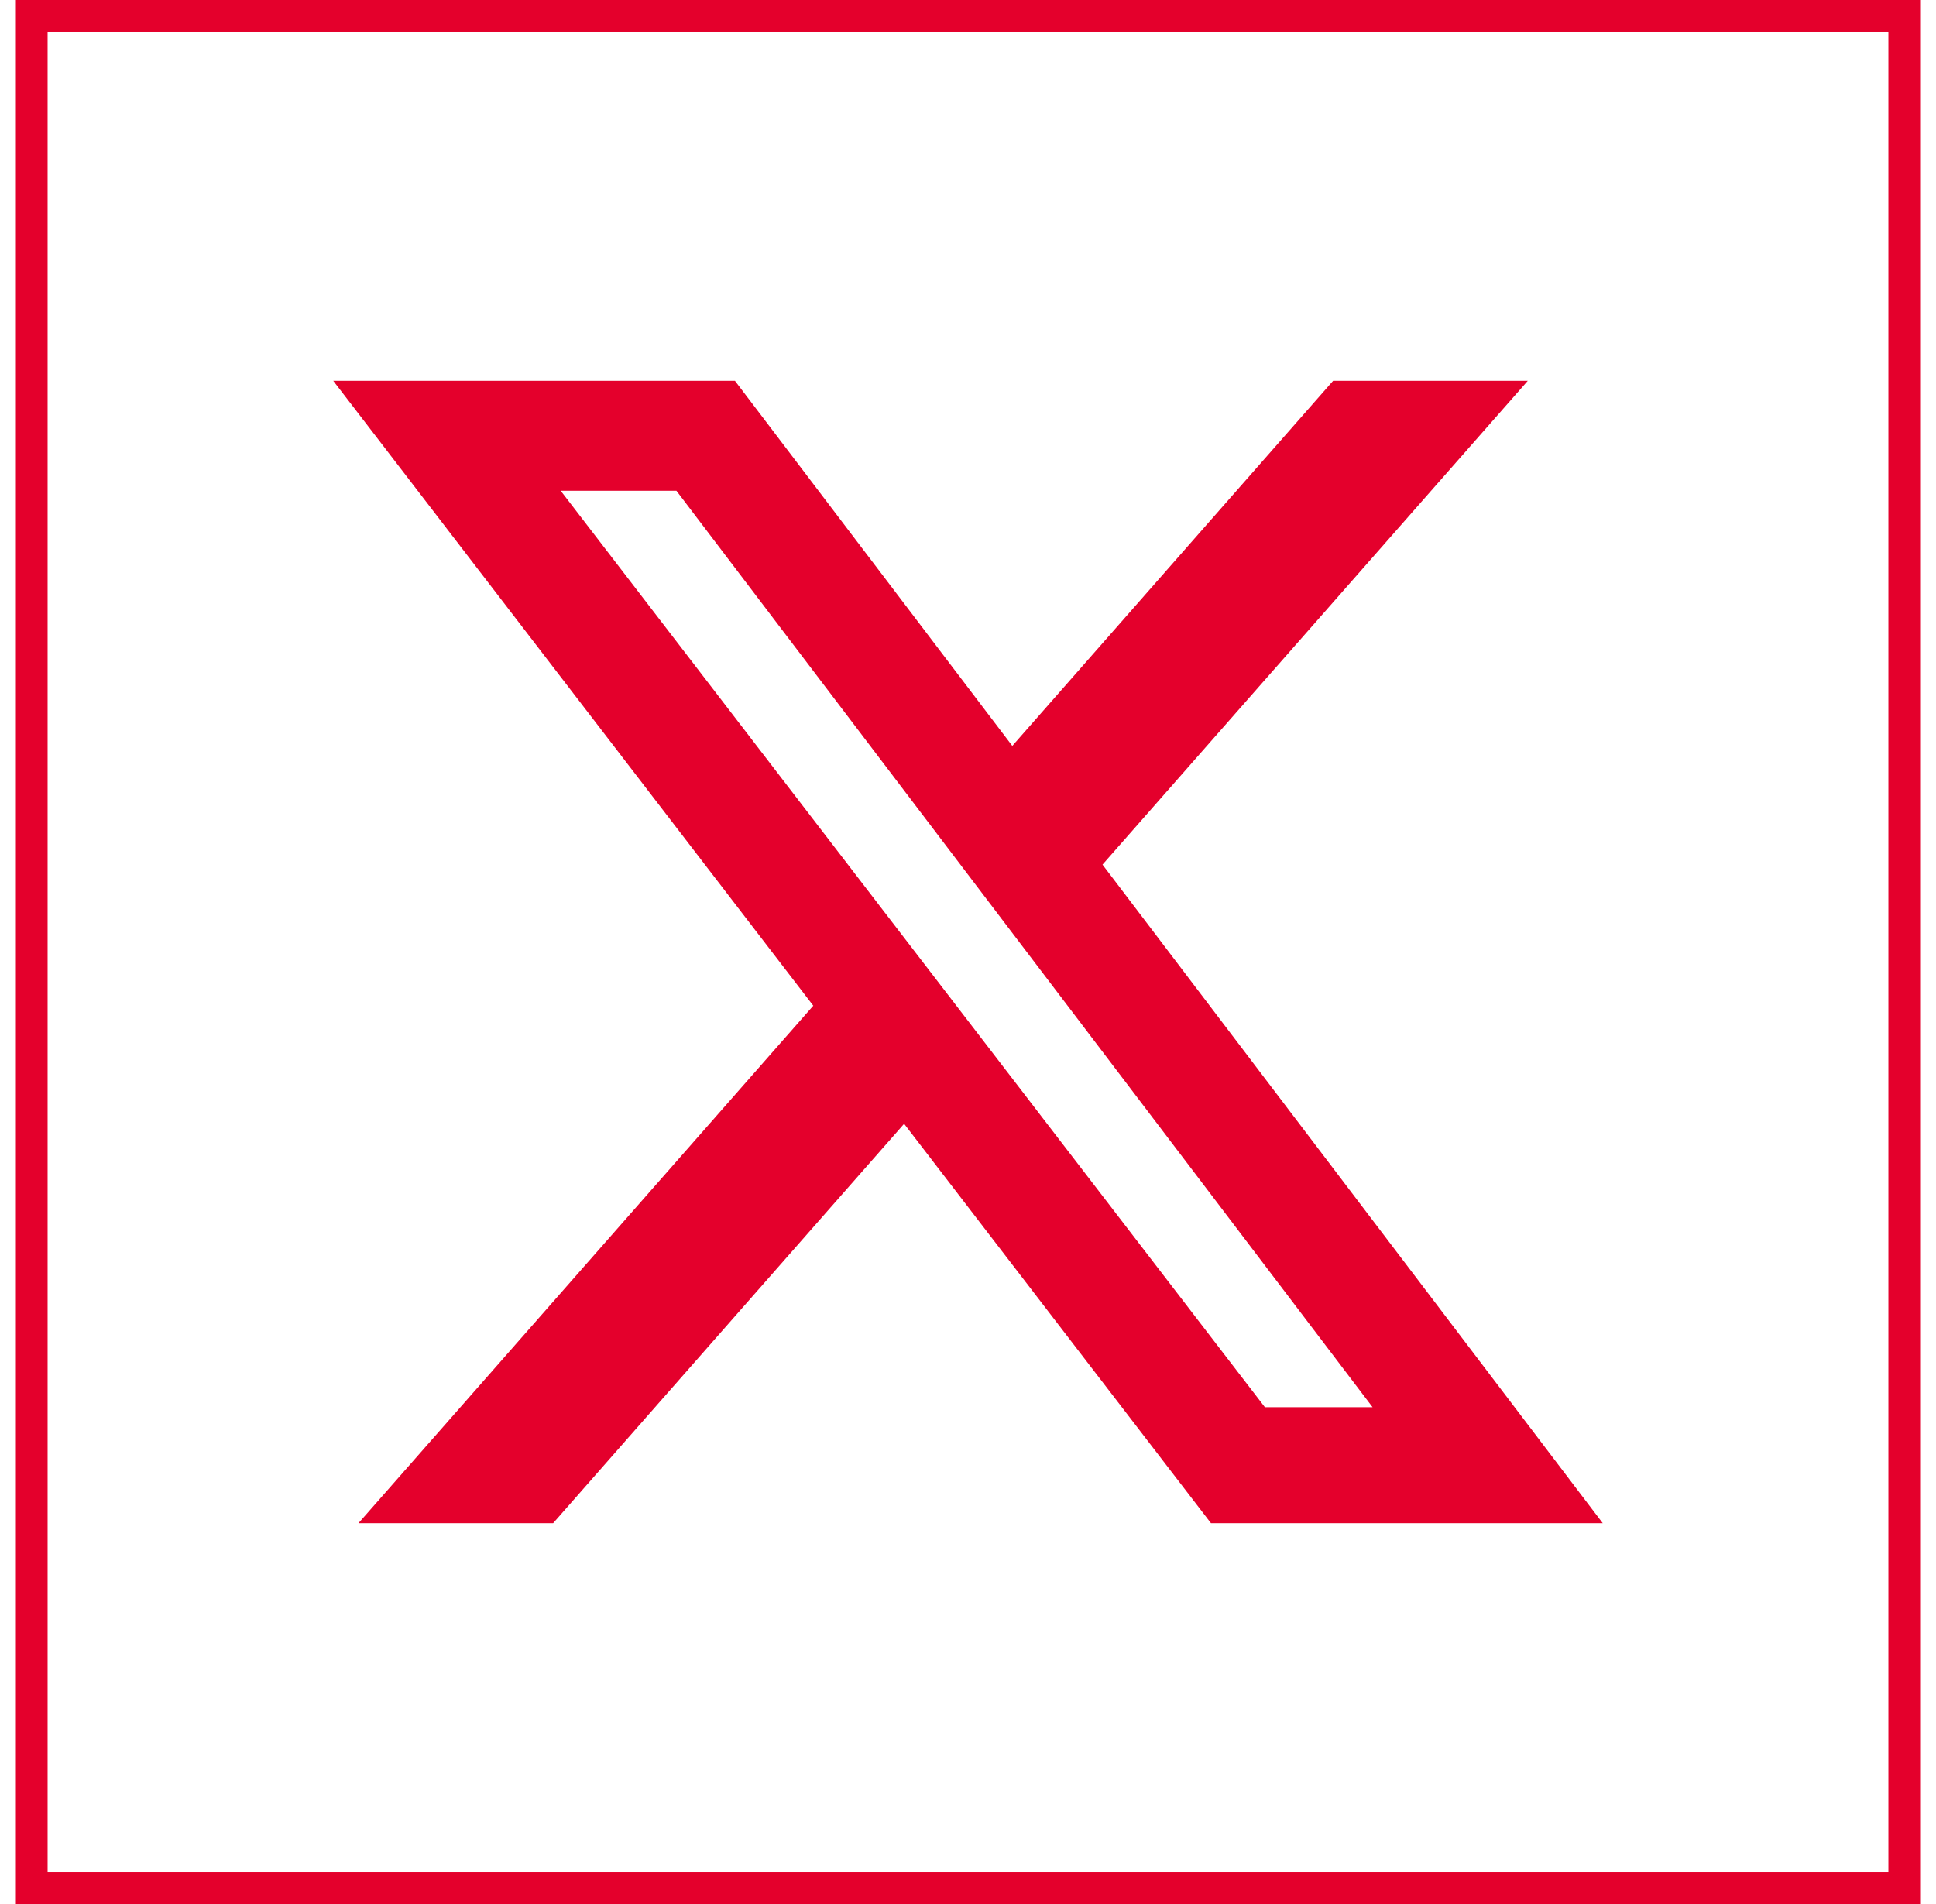
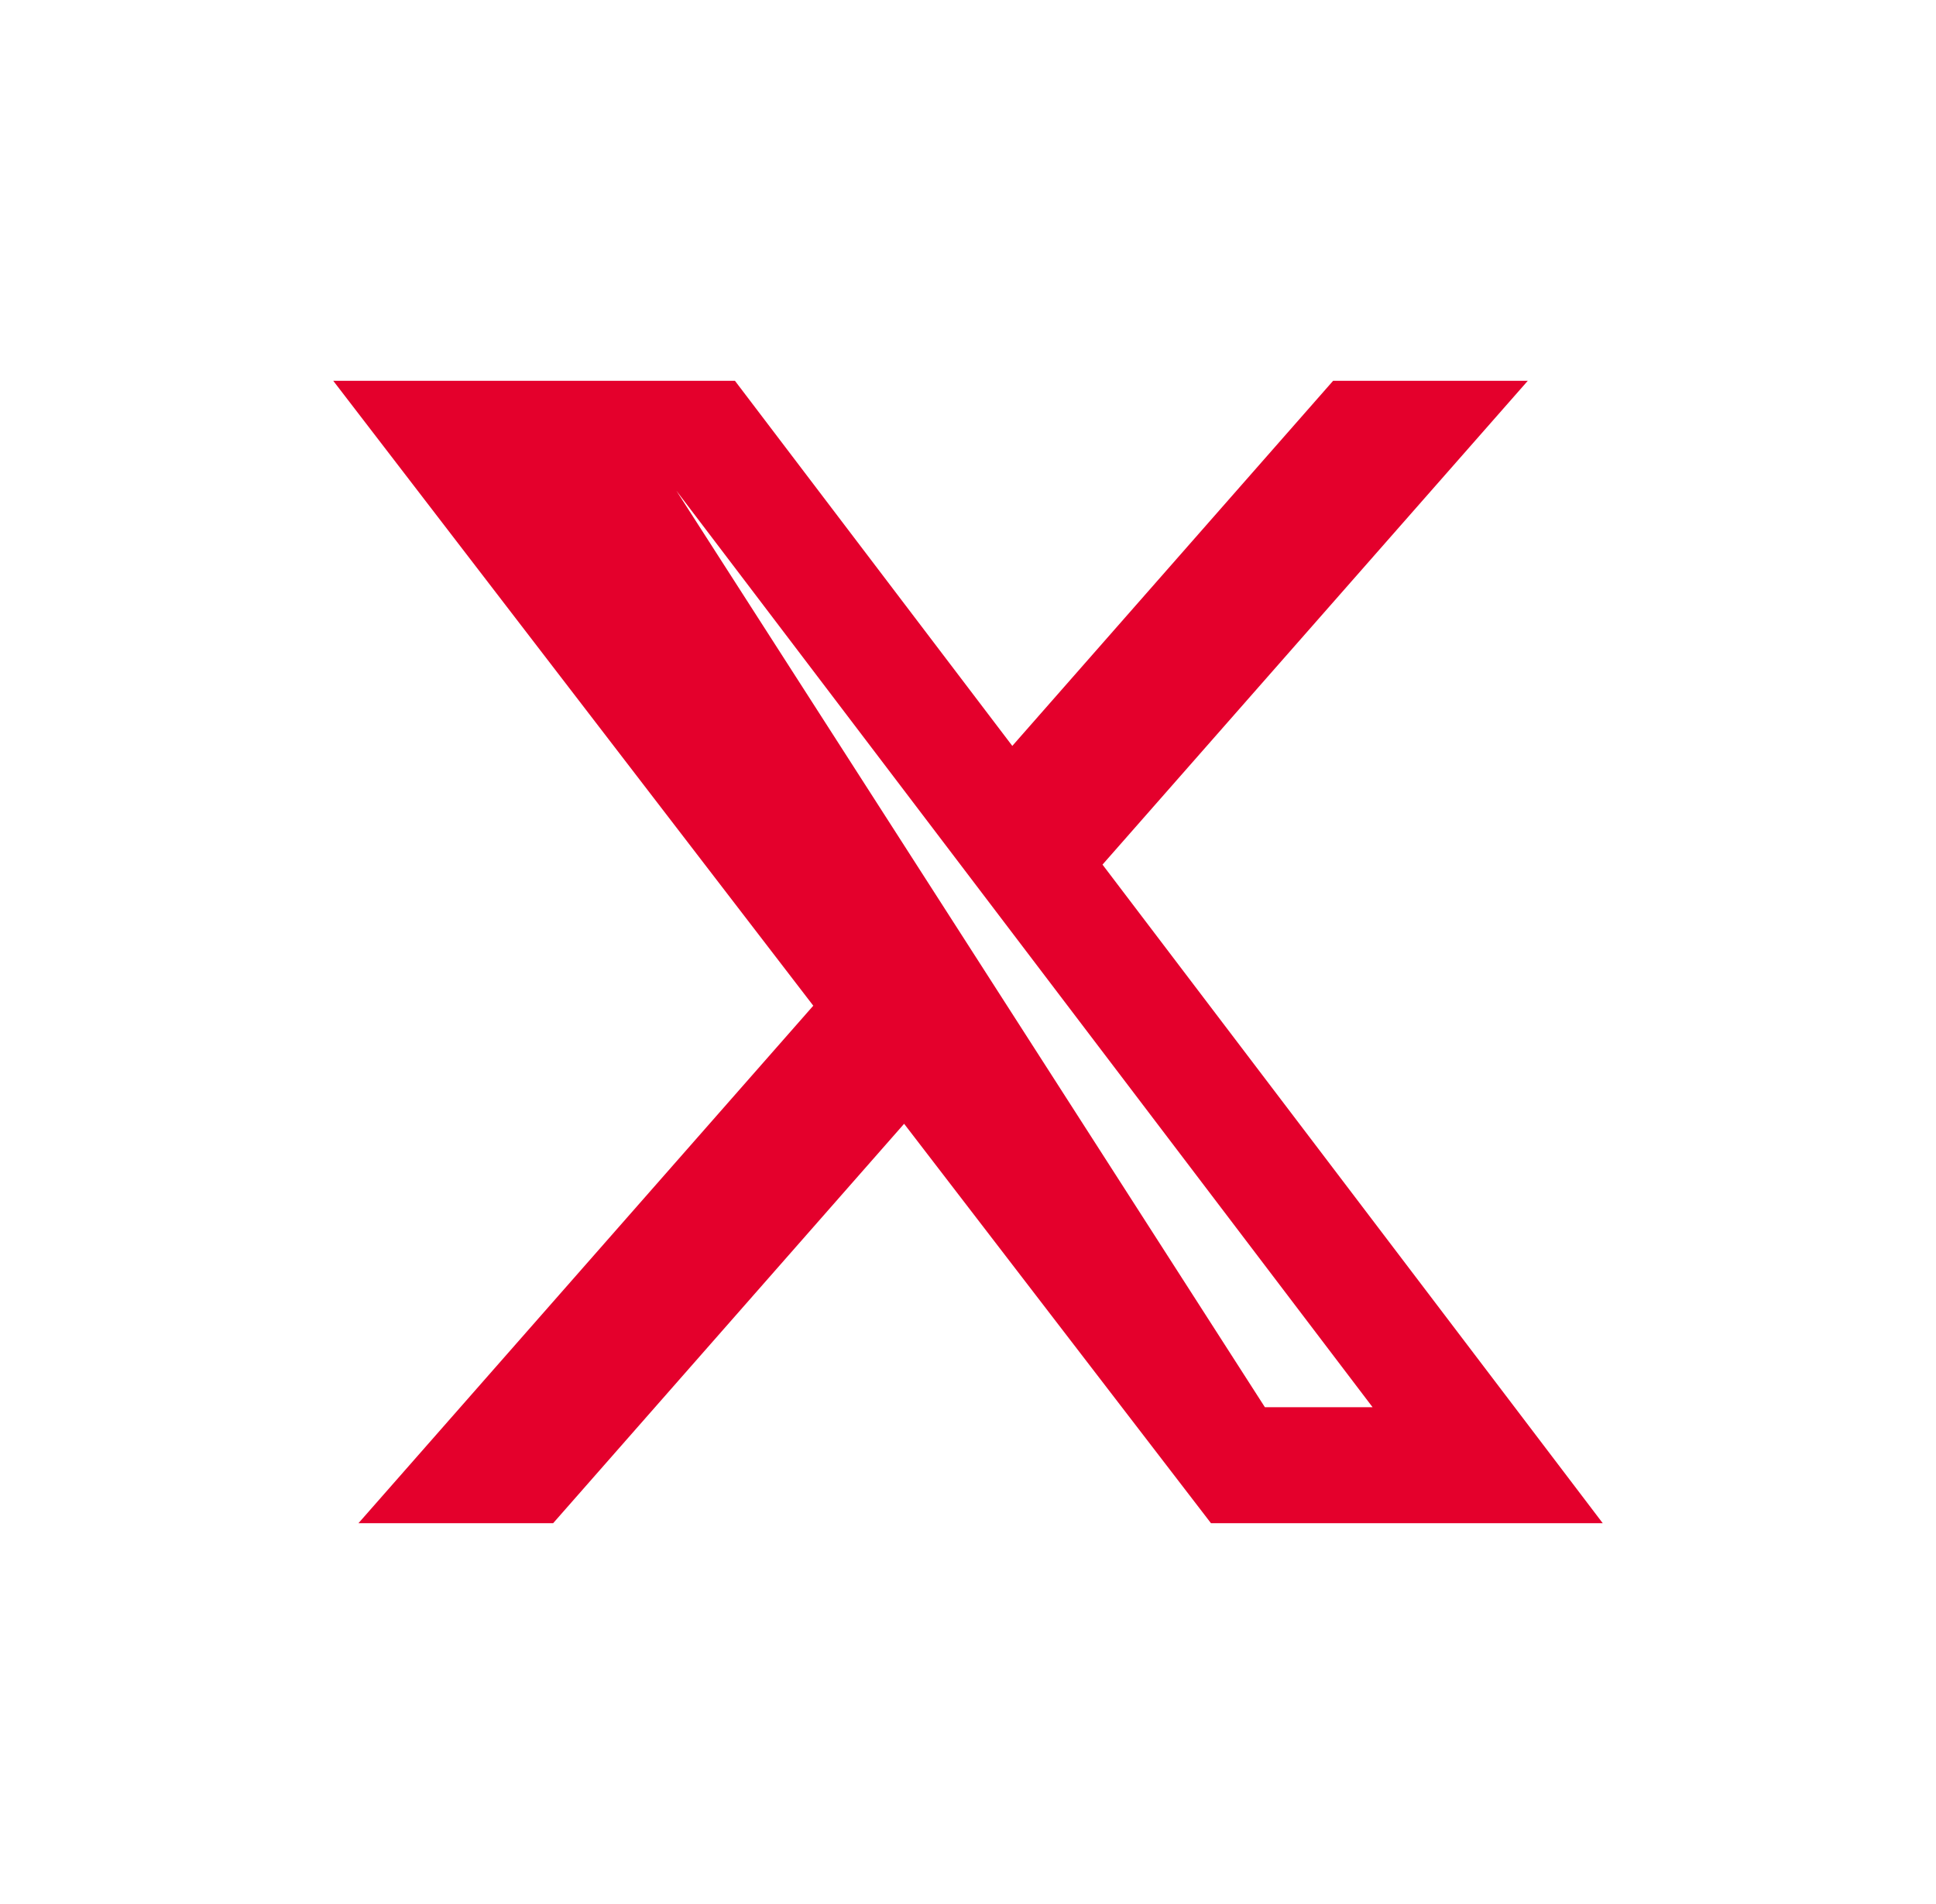
<svg xmlns="http://www.w3.org/2000/svg" width="61" height="60" viewBox="0 0 61 60" fill="none">
-   <path fill-rule="evenodd" clip-rule="evenodd" d="M42.004 12H48.138L34.738 27.246L50.5 48H38.156L28.487 35.413L17.428 48H11.294L25.625 31.692L10.5 12H23.157L31.896 23.505L42.004 12ZM39.85 44.345H43.248L21.312 15.464H17.666L39.855 44.345H39.85Z" fill="#E4002C" />
-   <rect x="1" y="0.5" width="59" height="59" stroke="#E4002C" />
+   <path fill-rule="evenodd" clip-rule="evenodd" d="M42.004 12H48.138L34.738 27.246L50.5 48H38.156L28.487 35.413L17.428 48H11.294L25.625 31.692L10.5 12H23.157L31.896 23.505L42.004 12ZM39.85 44.345H43.248L21.312 15.464L39.855 44.345H39.85Z" fill="#E4002C" />
</svg>